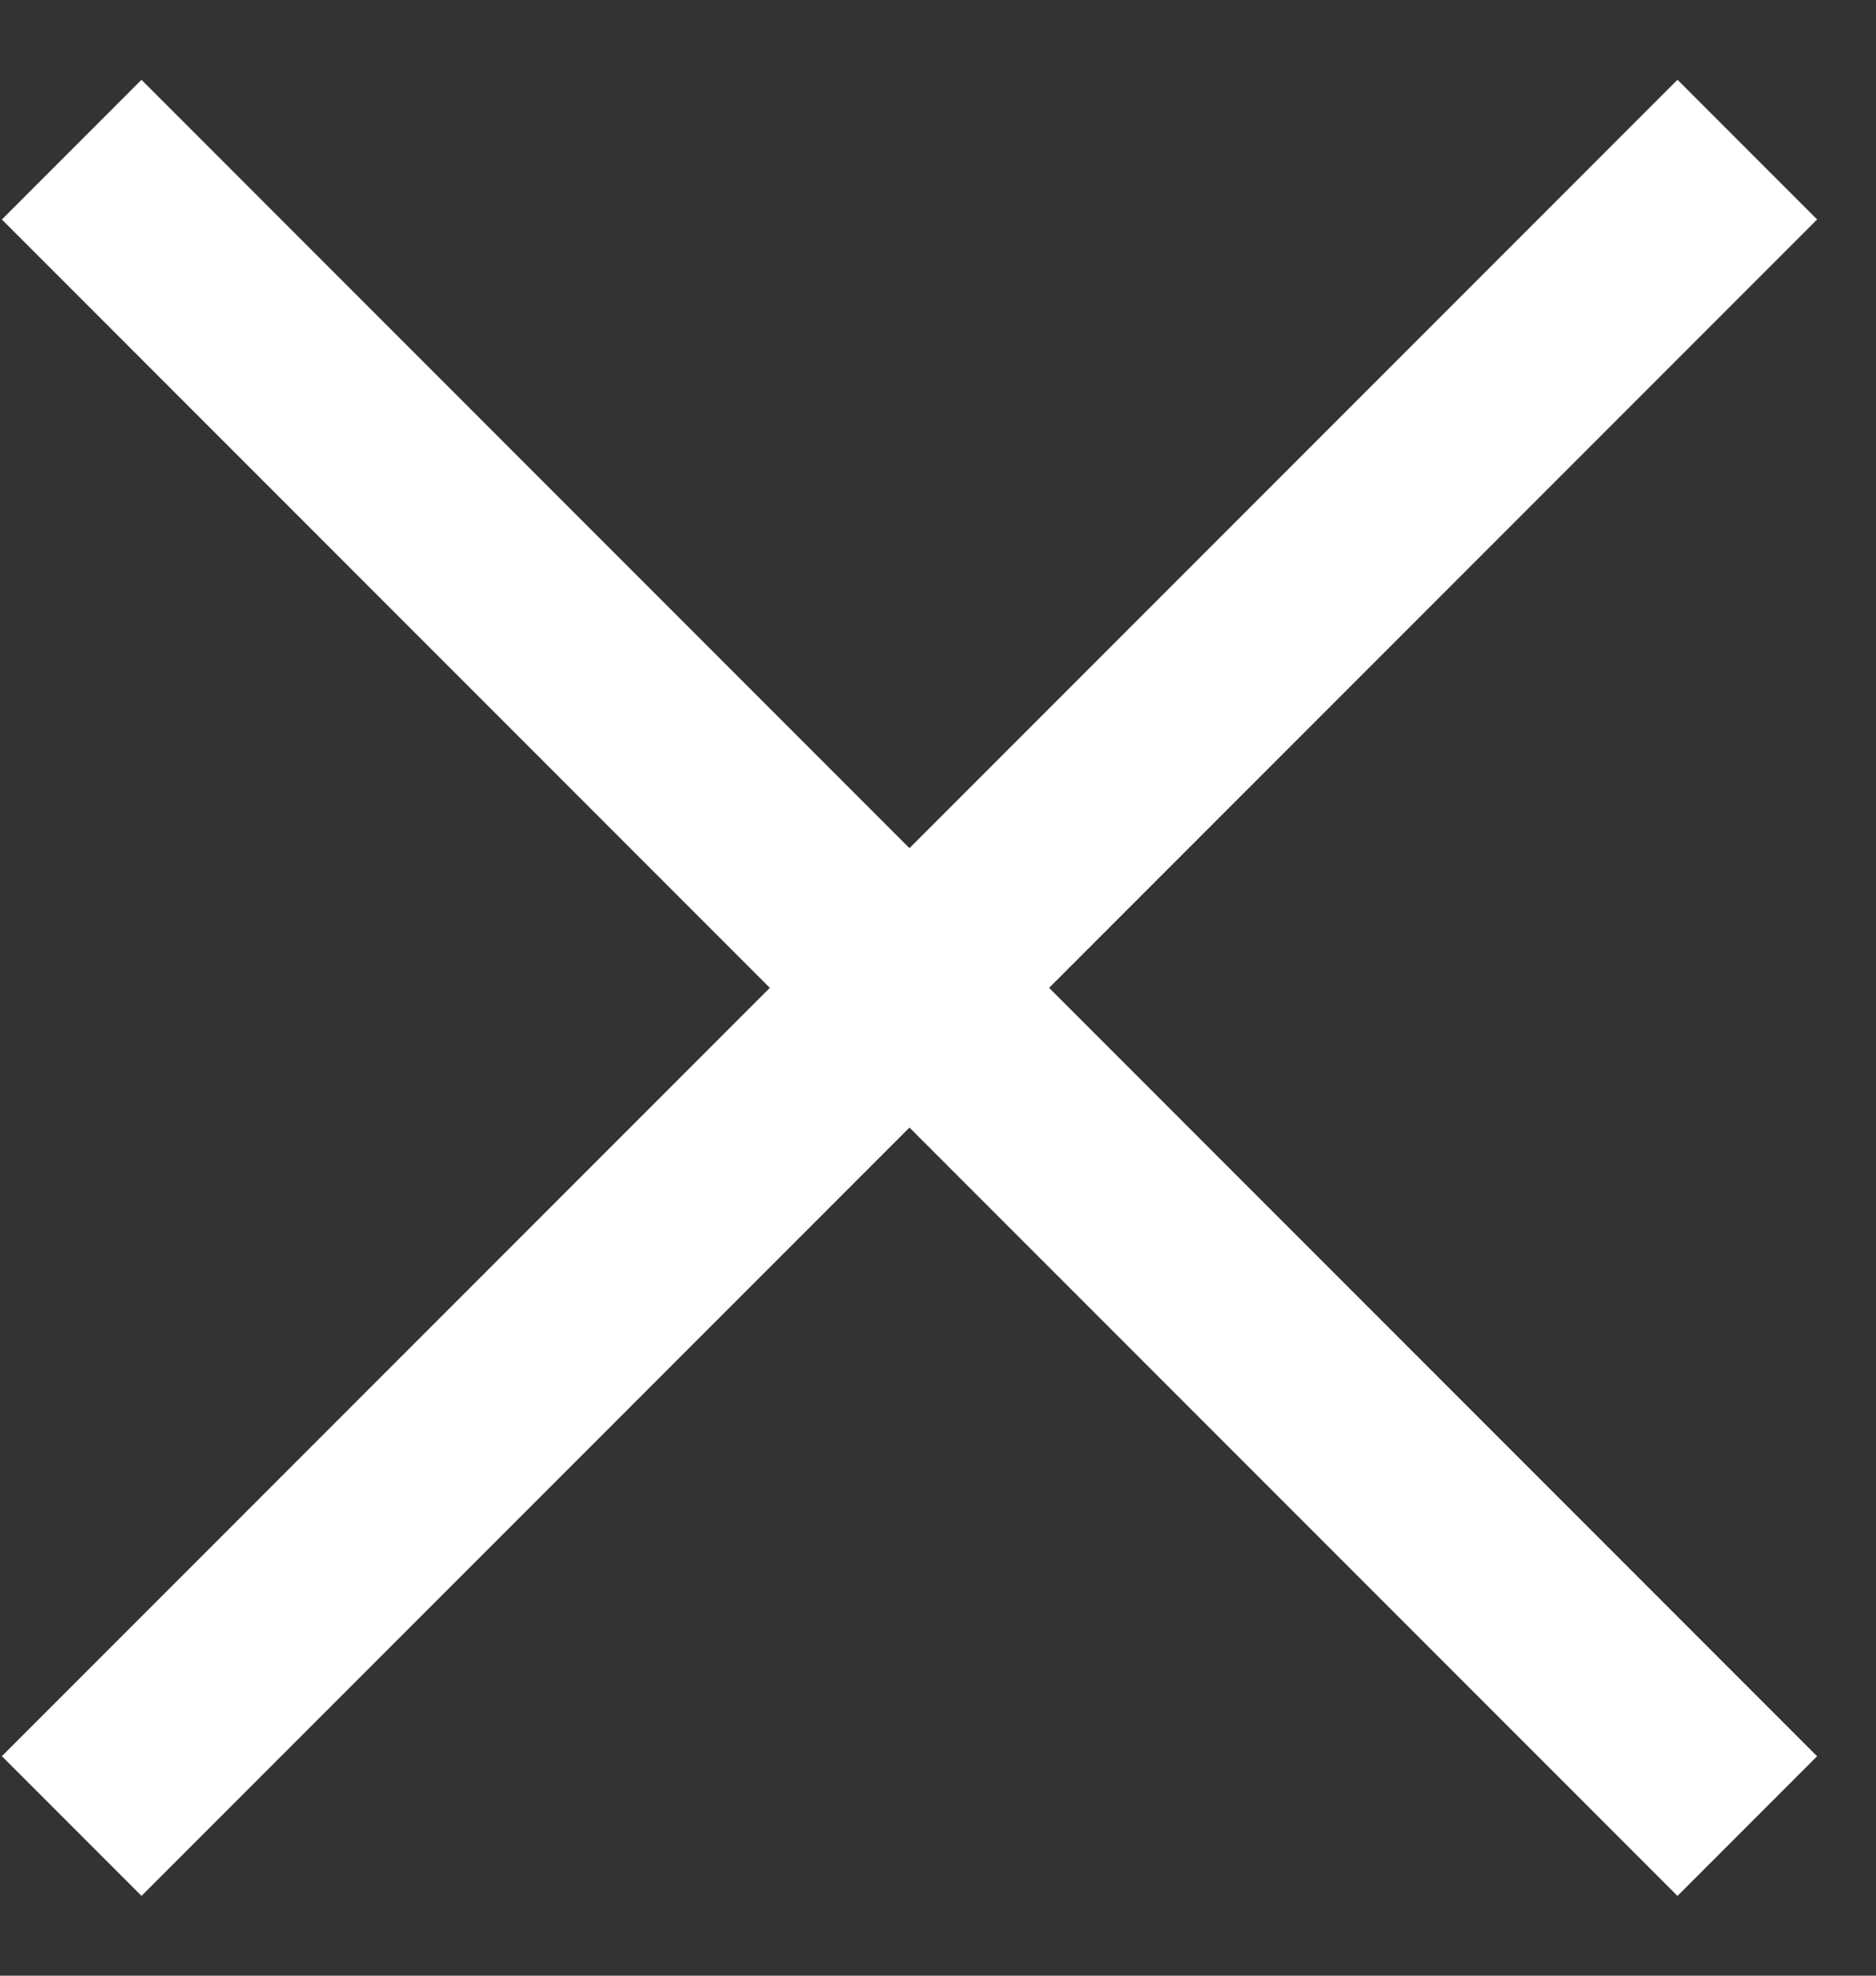
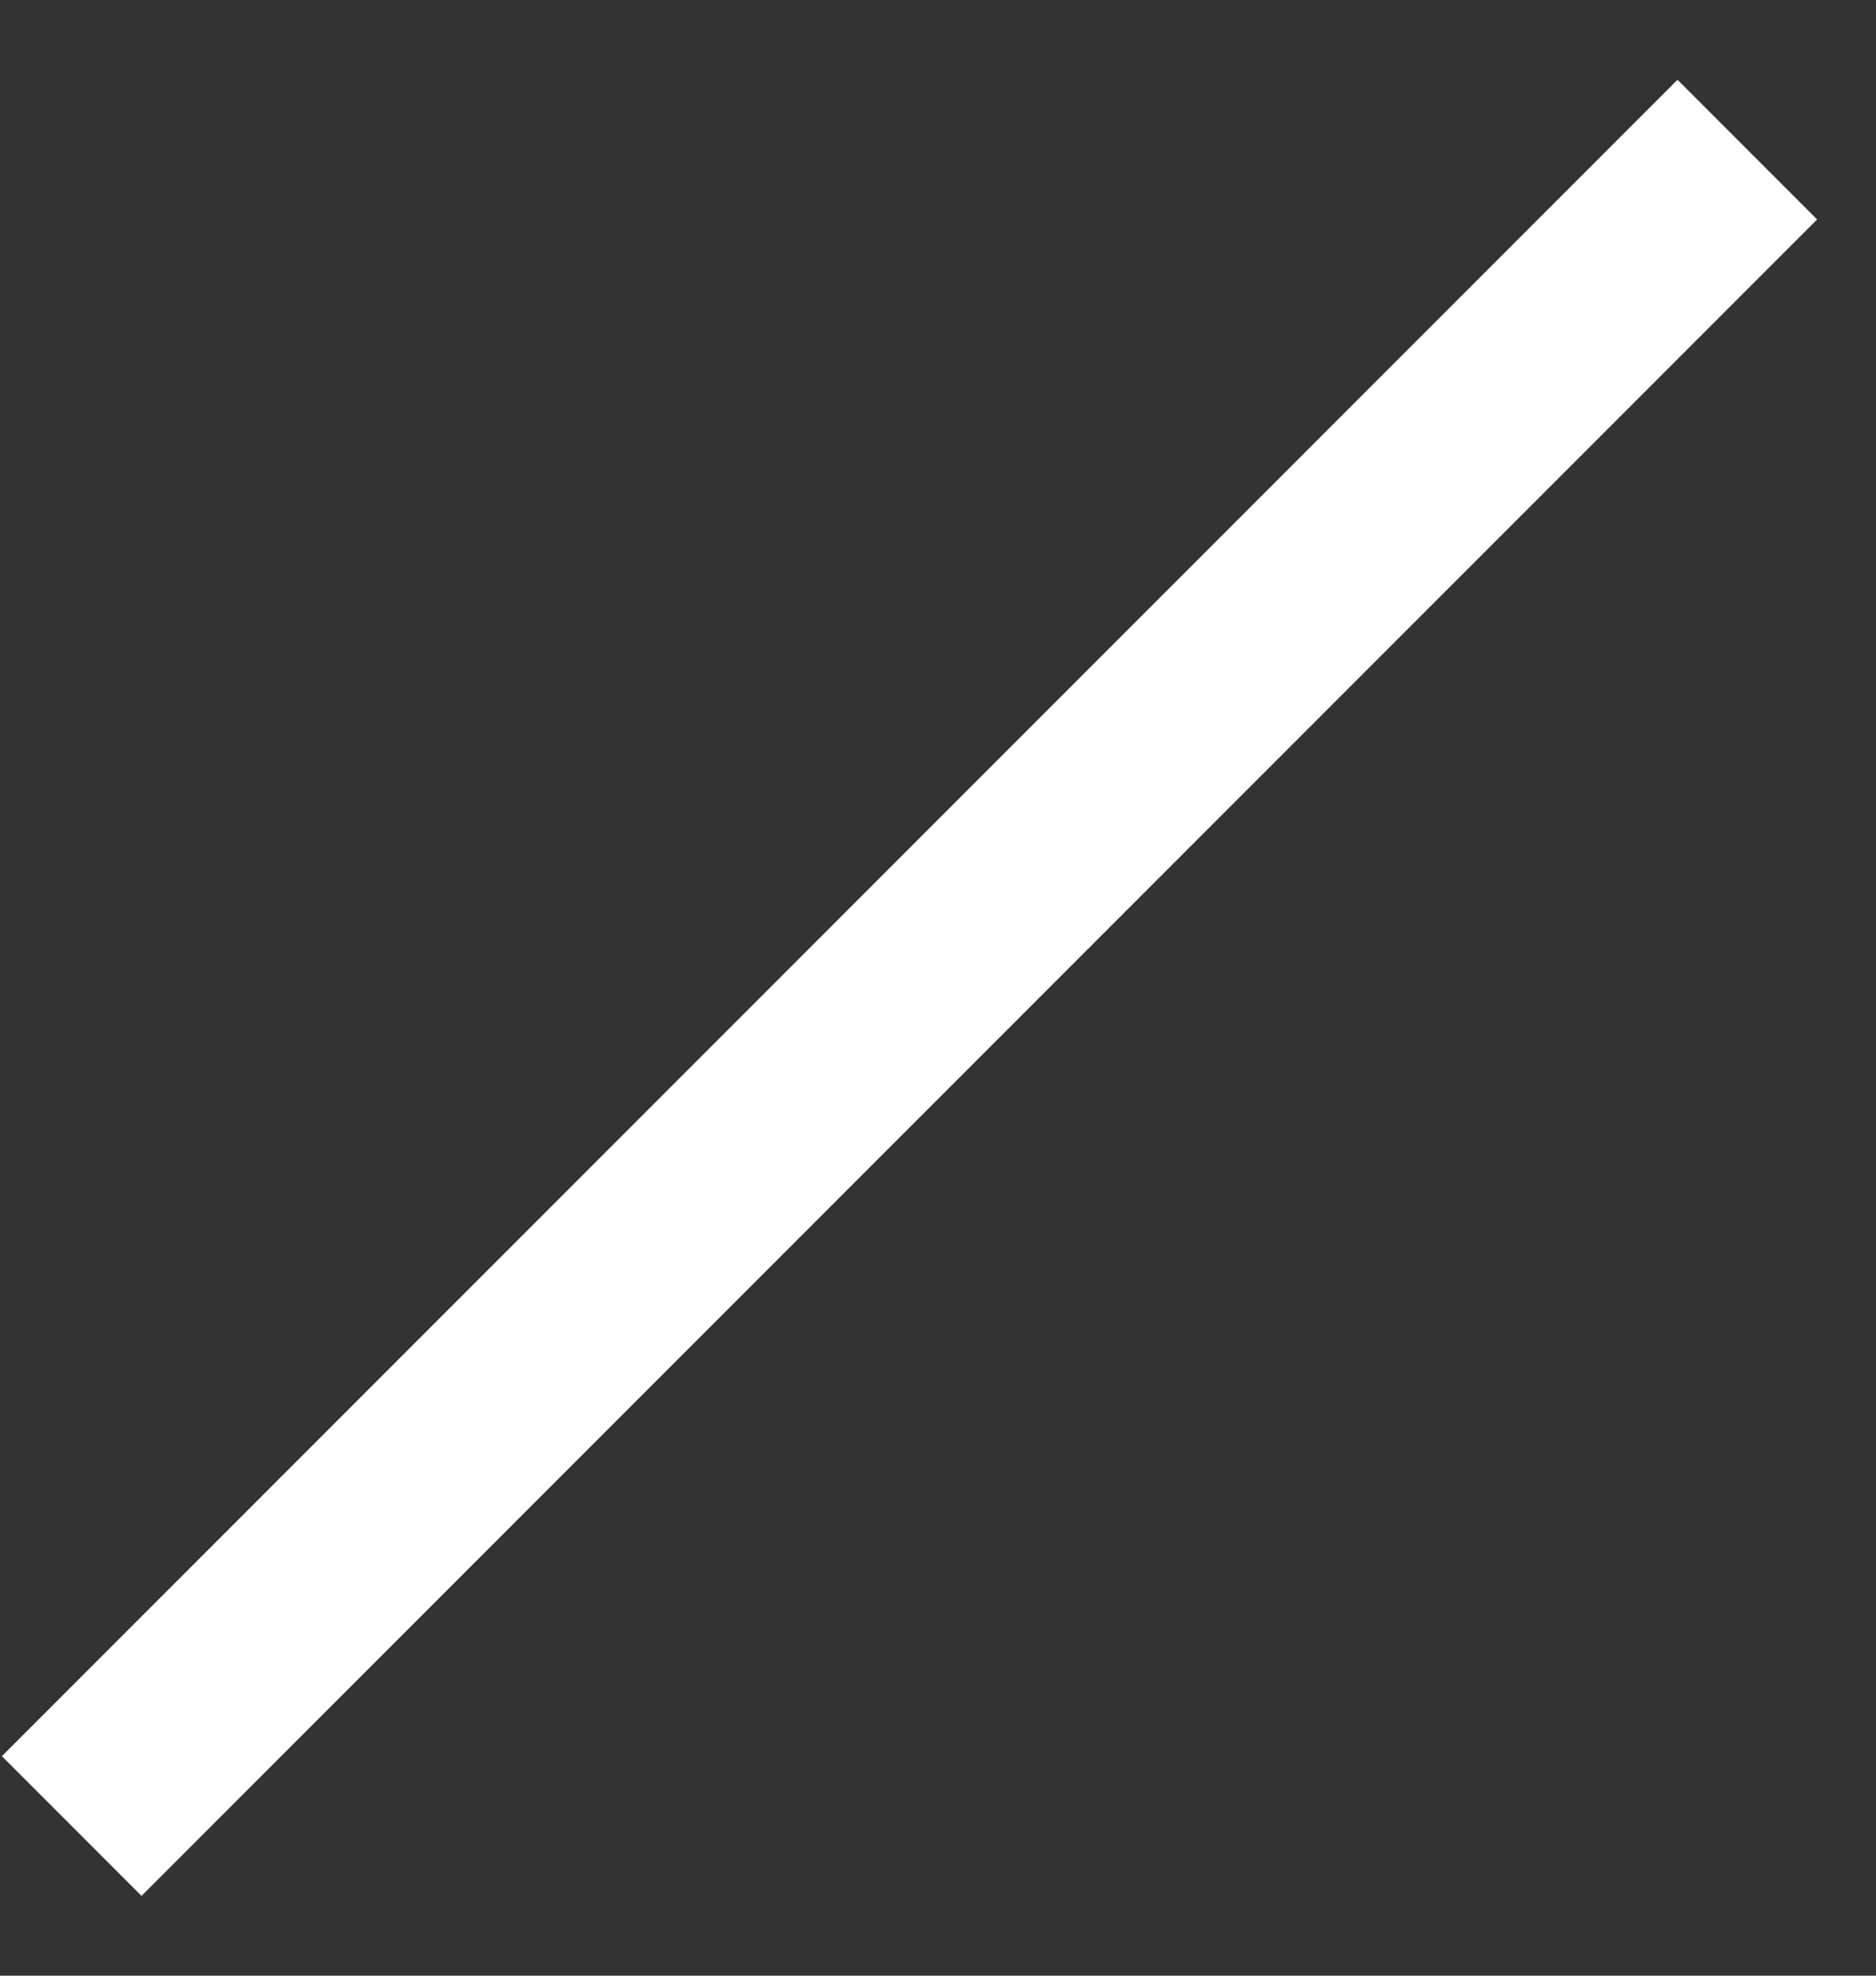
<svg xmlns="http://www.w3.org/2000/svg" width="19" height="20" viewBox="0 0 19 20" fill="none">
  <rect x="0" y="0" width="19" height="20" fill="#333333" stroke="none" />
  <rect x="0.019" y="17.778" width="24" height="2" transform="rotate(-45 0.019 17.778)" fill="white" />
-   <rect x="1.433" y="0.808" width="24" height="2" transform="rotate(45 1.433 0.808)" fill="white" />
</svg>